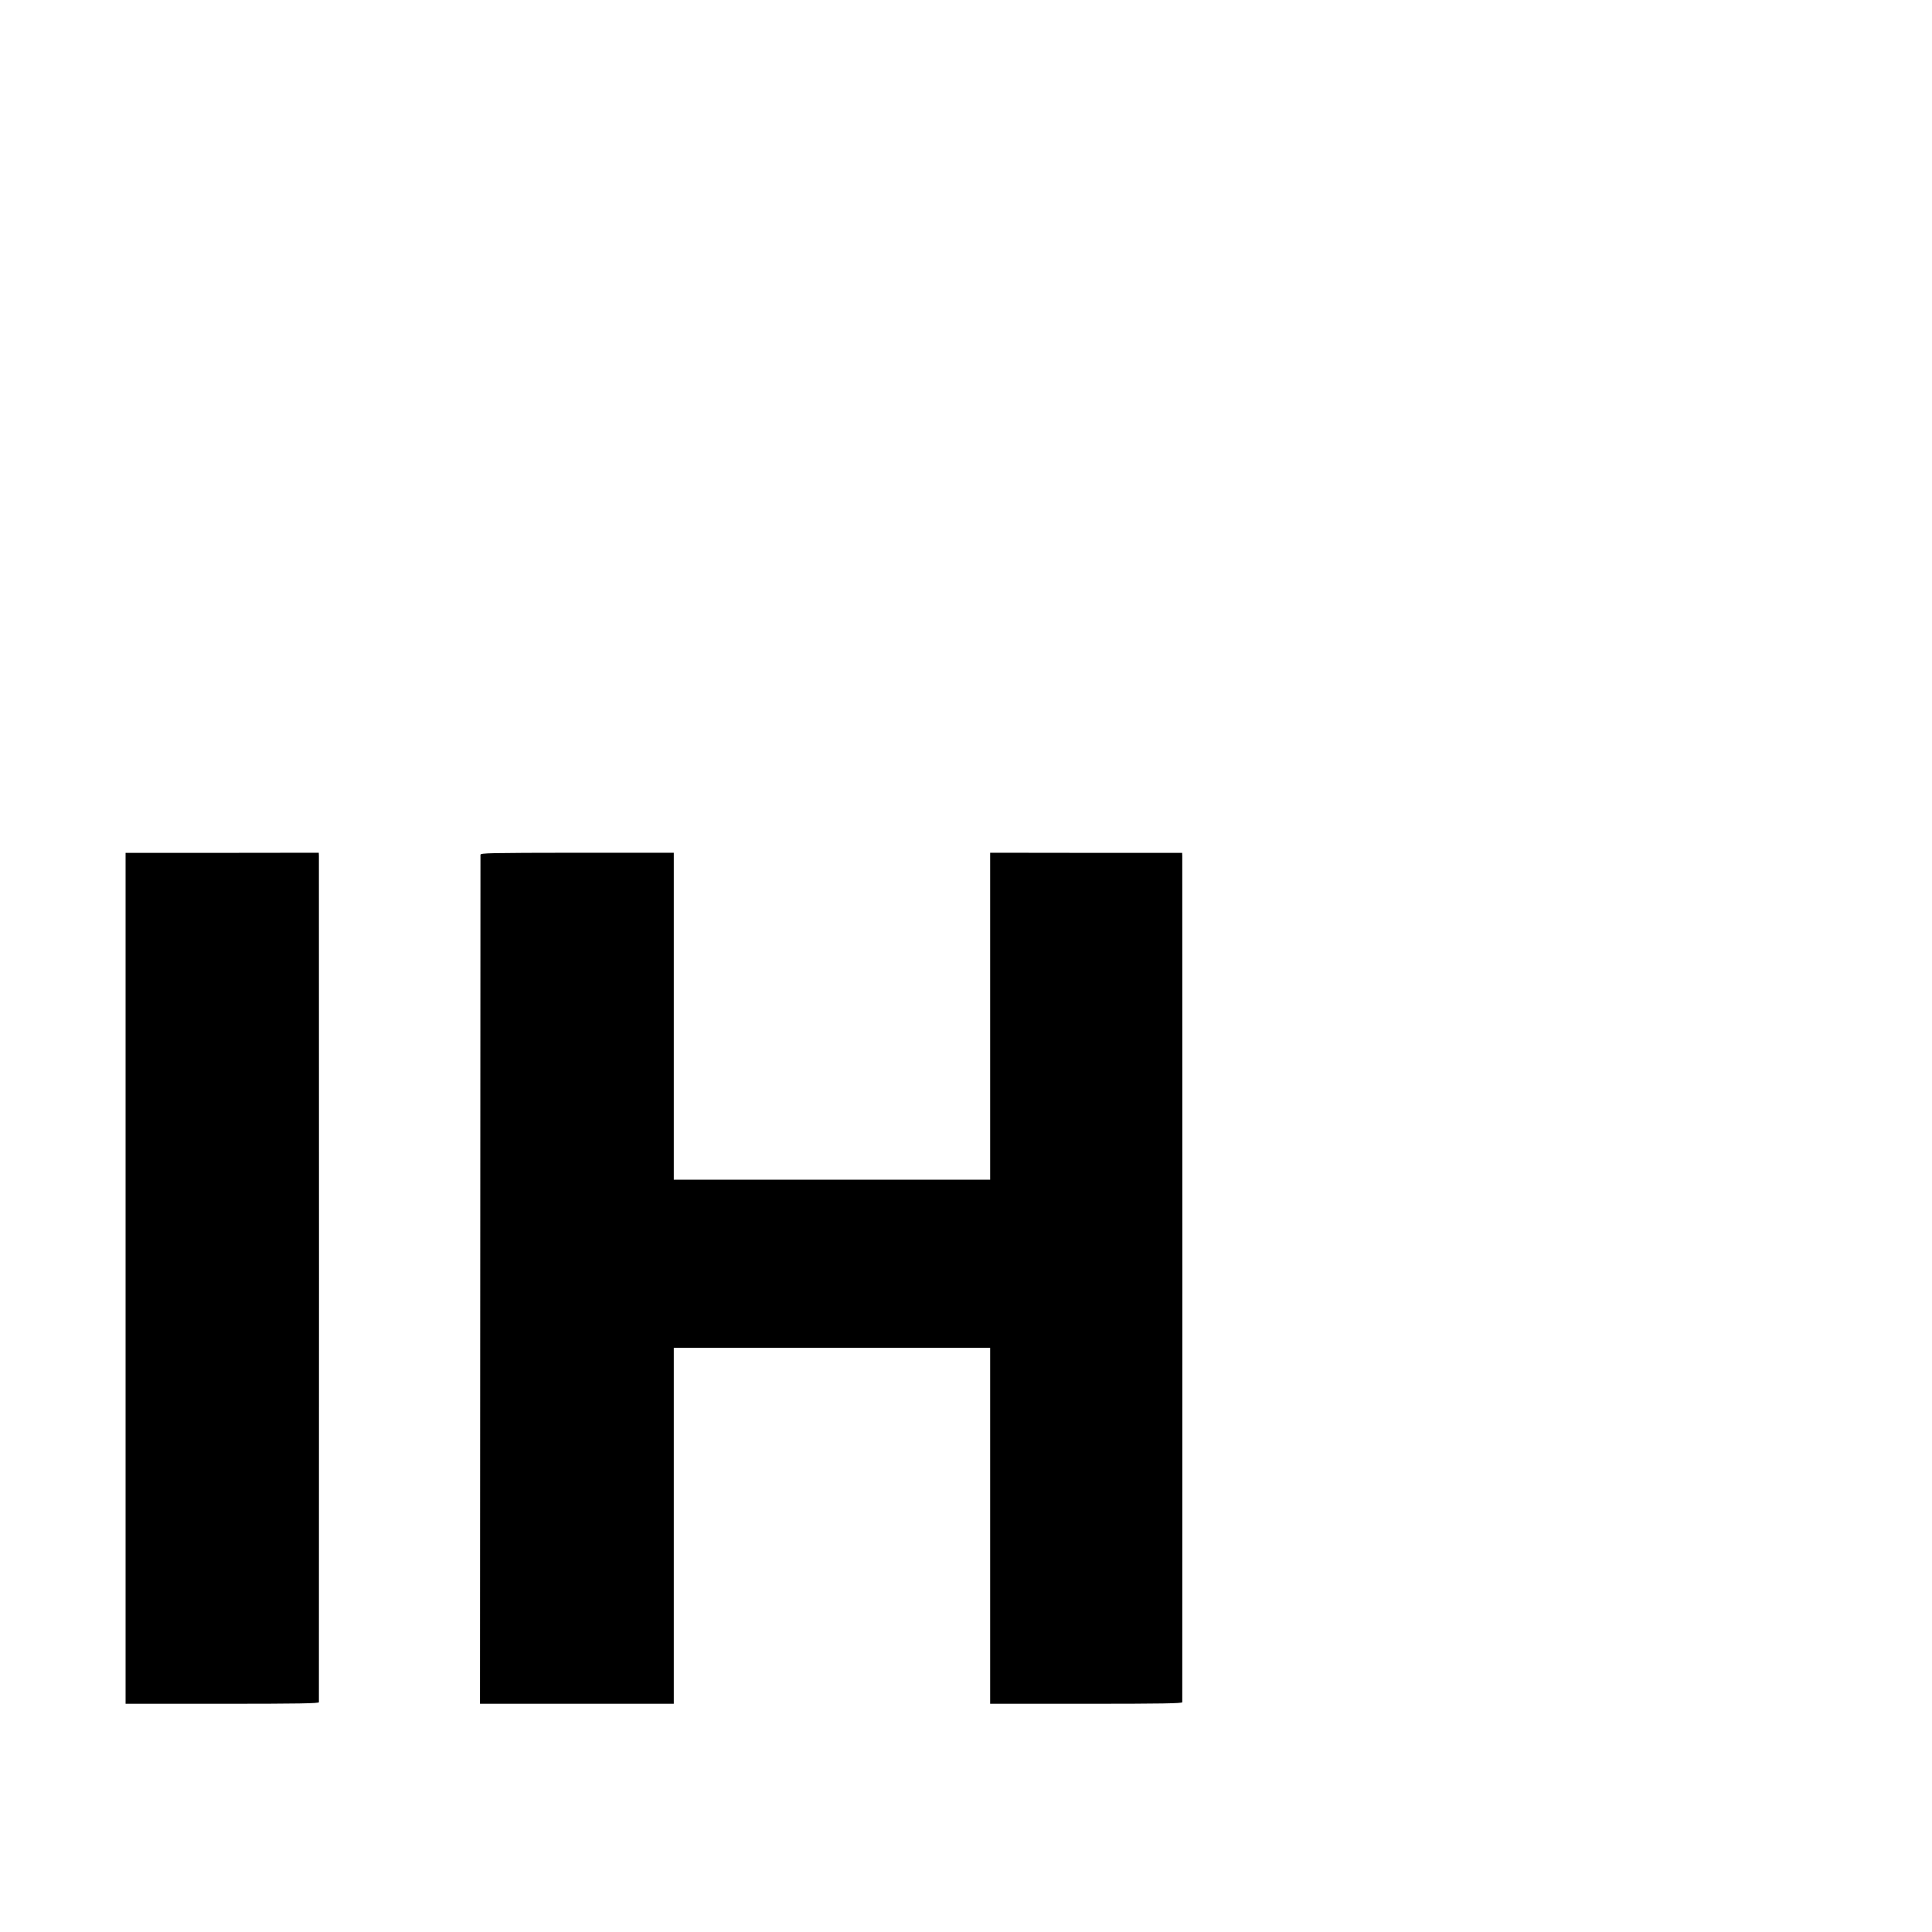
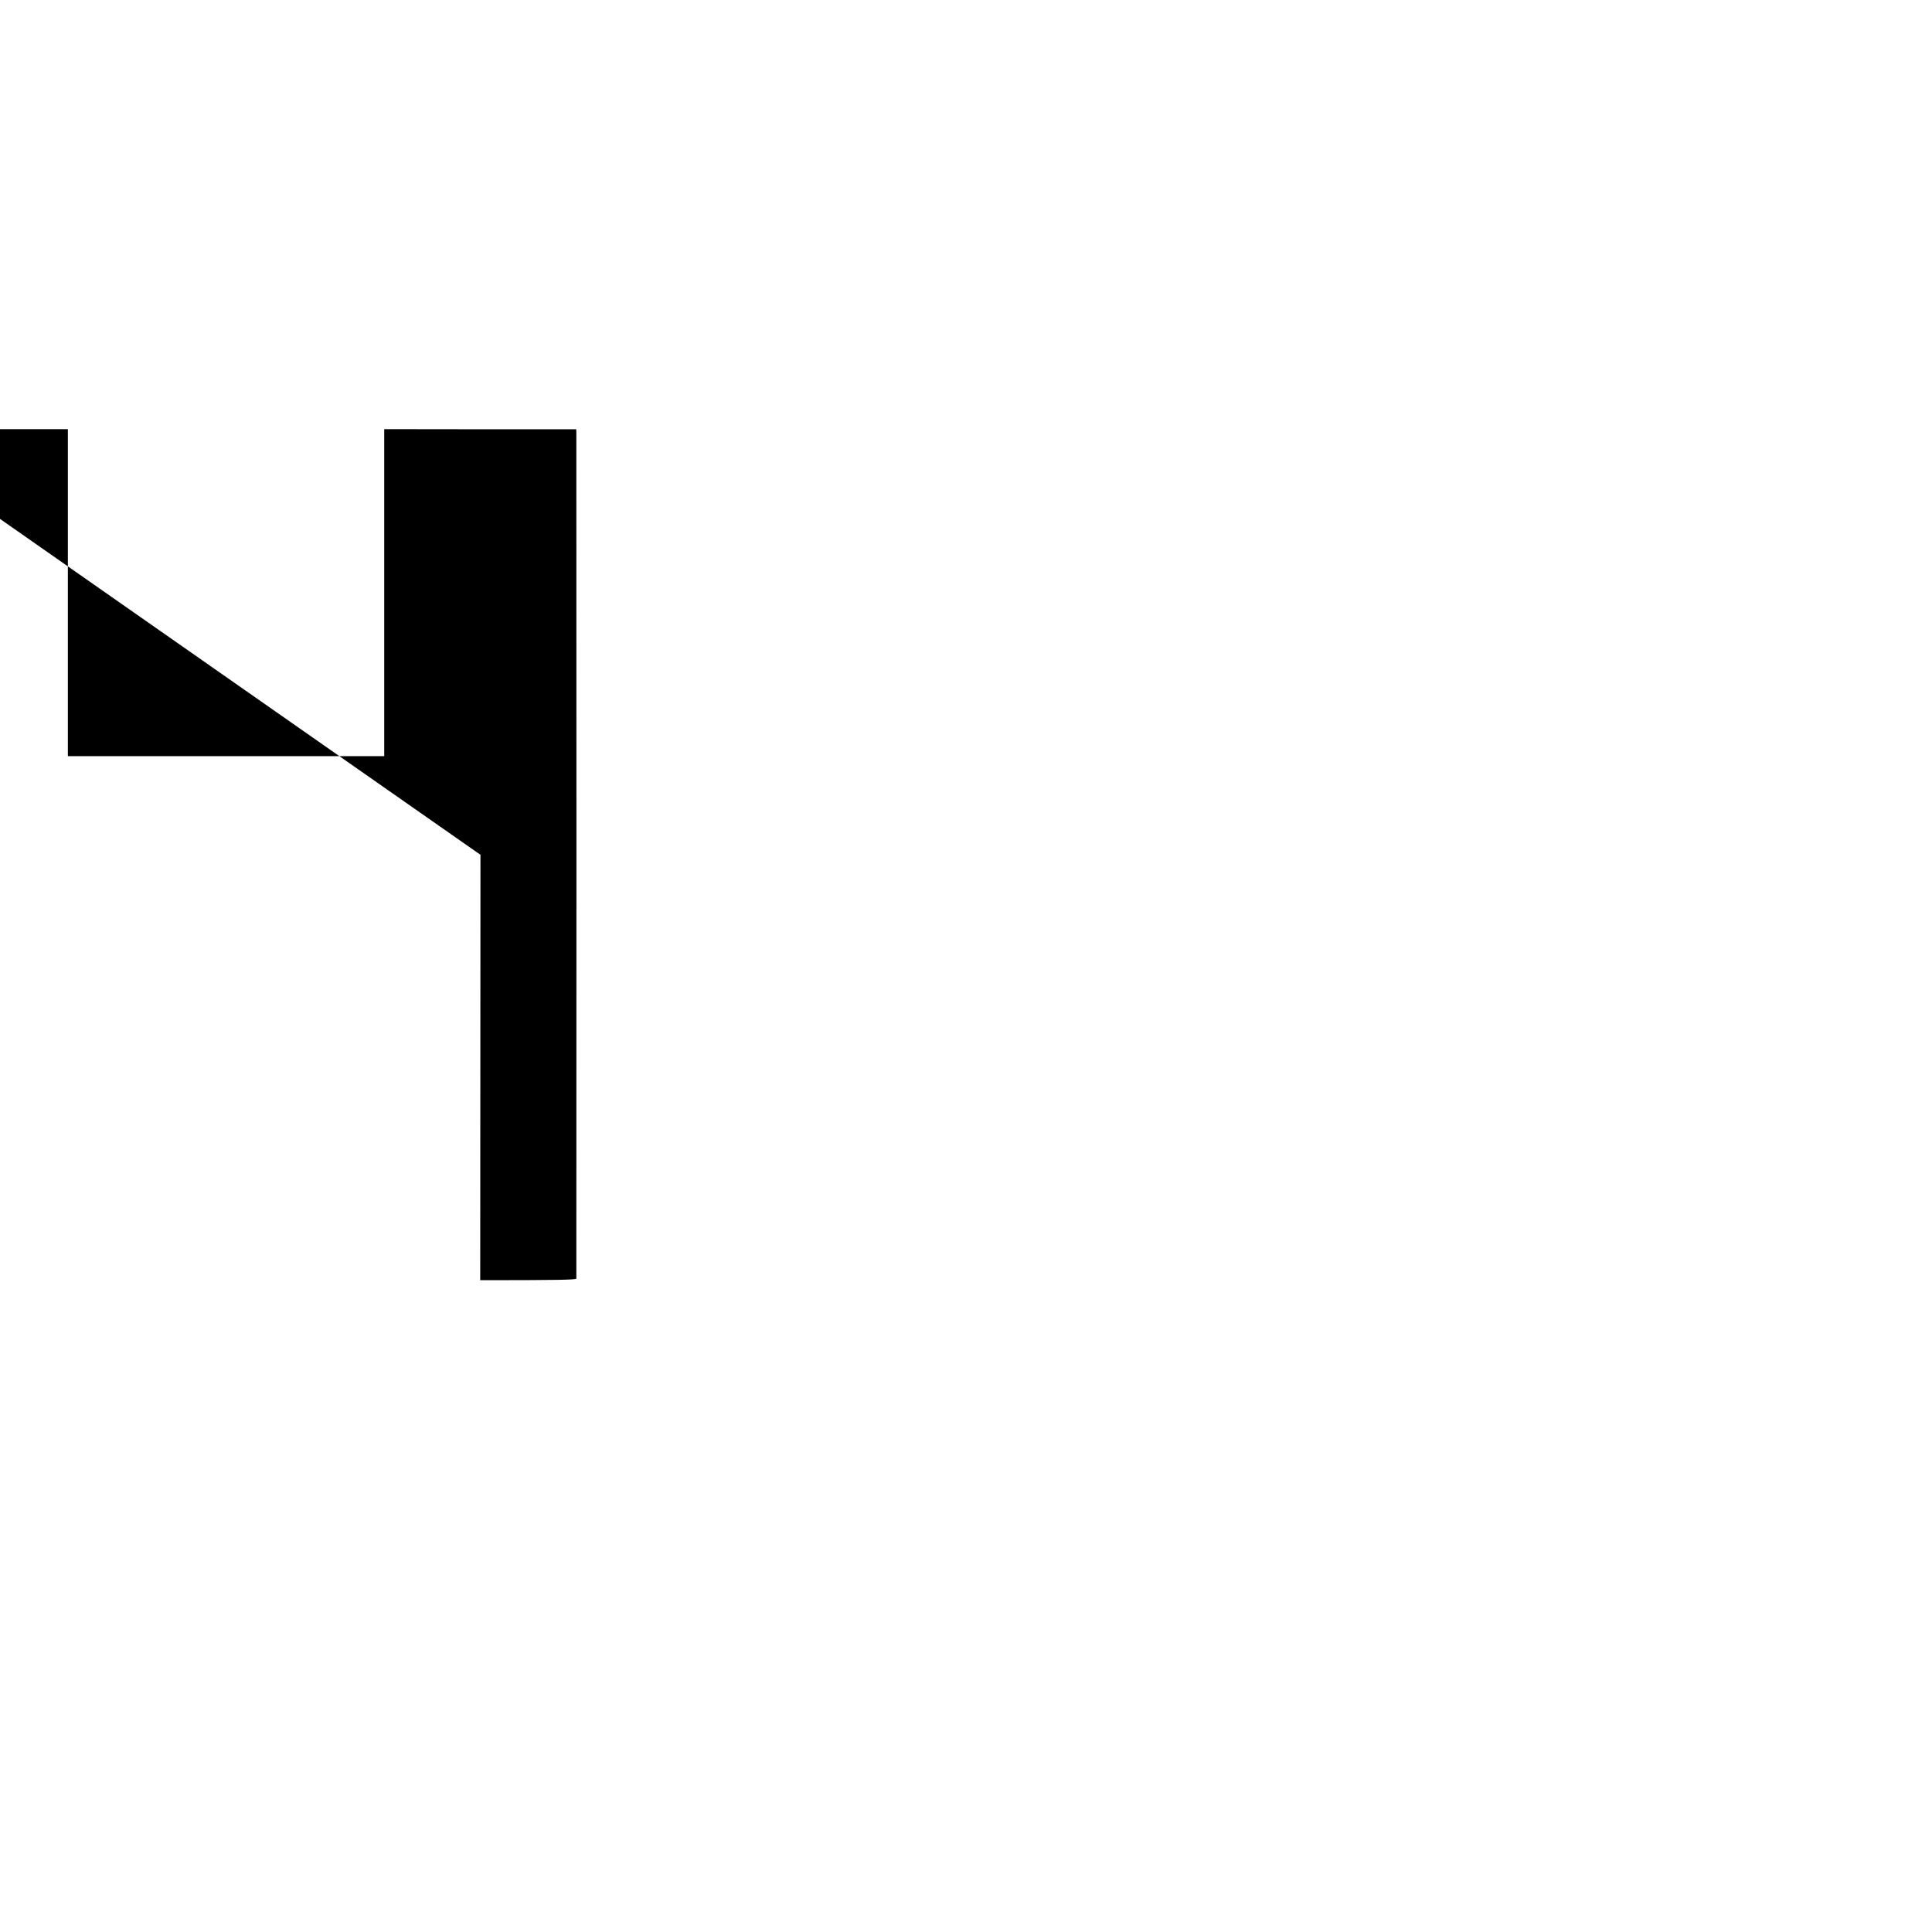
<svg xmlns="http://www.w3.org/2000/svg" version="1.0" width="16pt" height="16pt" viewBox="0 0 16 16" preserveAspectRatio="xMidYMid meet">
  <g transform="translate(0,16) scale(0.001,-0.001)" fill="#000000" stroke="none">
-     <path d="M1040 5414 l0 -3524 800 0 c633 0 800 3 801 13 1 16 1 6974 0 7008 l-1 27 -800 -1 -800 0 0 -3523z" />
-     <path d="M3979 8921 c0 -9 -1 -1594 -2 -3523 l-2 -3508 803 0 802 0 0 1474 0 1474 1310 0 1310 0 0 -1474 0 -1474 795 0 c629 0 795 3 796 13 1 16 1 6974 0 7008 l-1 26 -795 0 -795 1 0 -1354 0 -1354 -1310 0 -1310 0 0 1354 0 1354 -800 0 c-731 -1 -800 -2 -801 -17z" />
+     <path d="M3979 8921 c0 -9 -1 -1594 -2 -3523 c629 0 795 3 796 13 1 16 1 6974 0 7008 l-1 26 -795 0 -795 1 0 -1354 0 -1354 -1310 0 -1310 0 0 1354 0 1354 -800 0 c-731 -1 -800 -2 -801 -17z" />
  </g>
</svg>